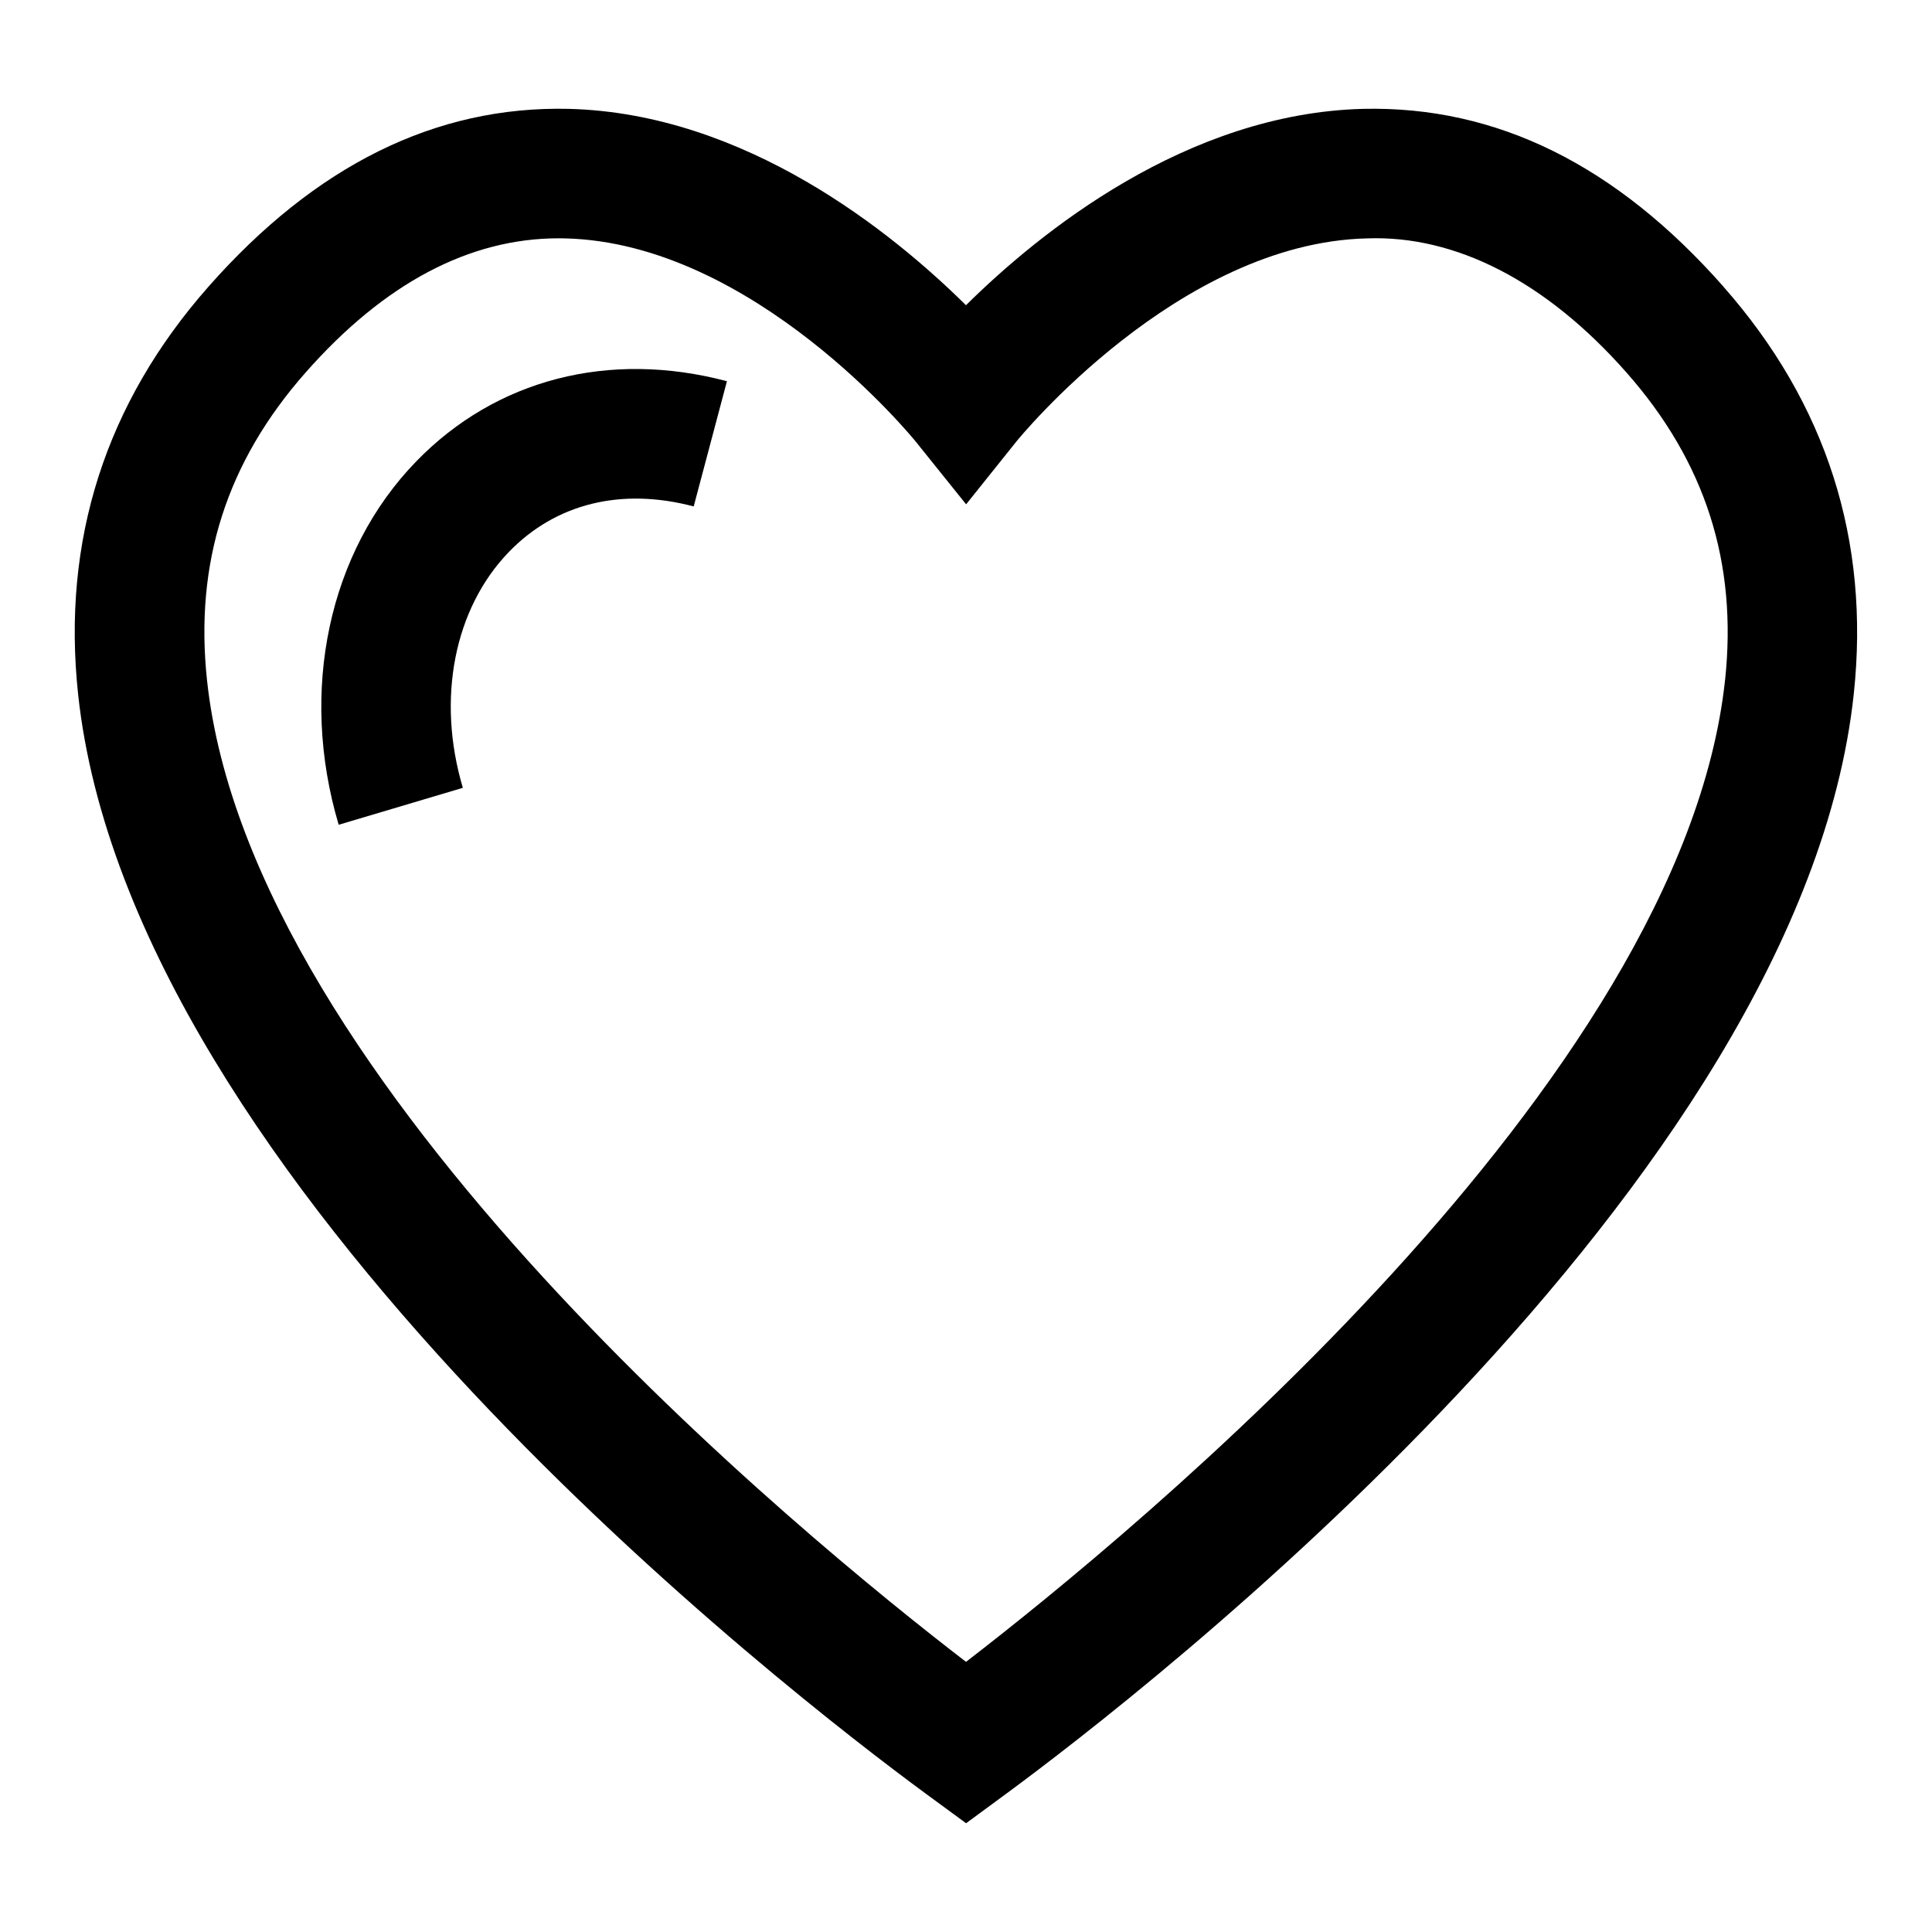
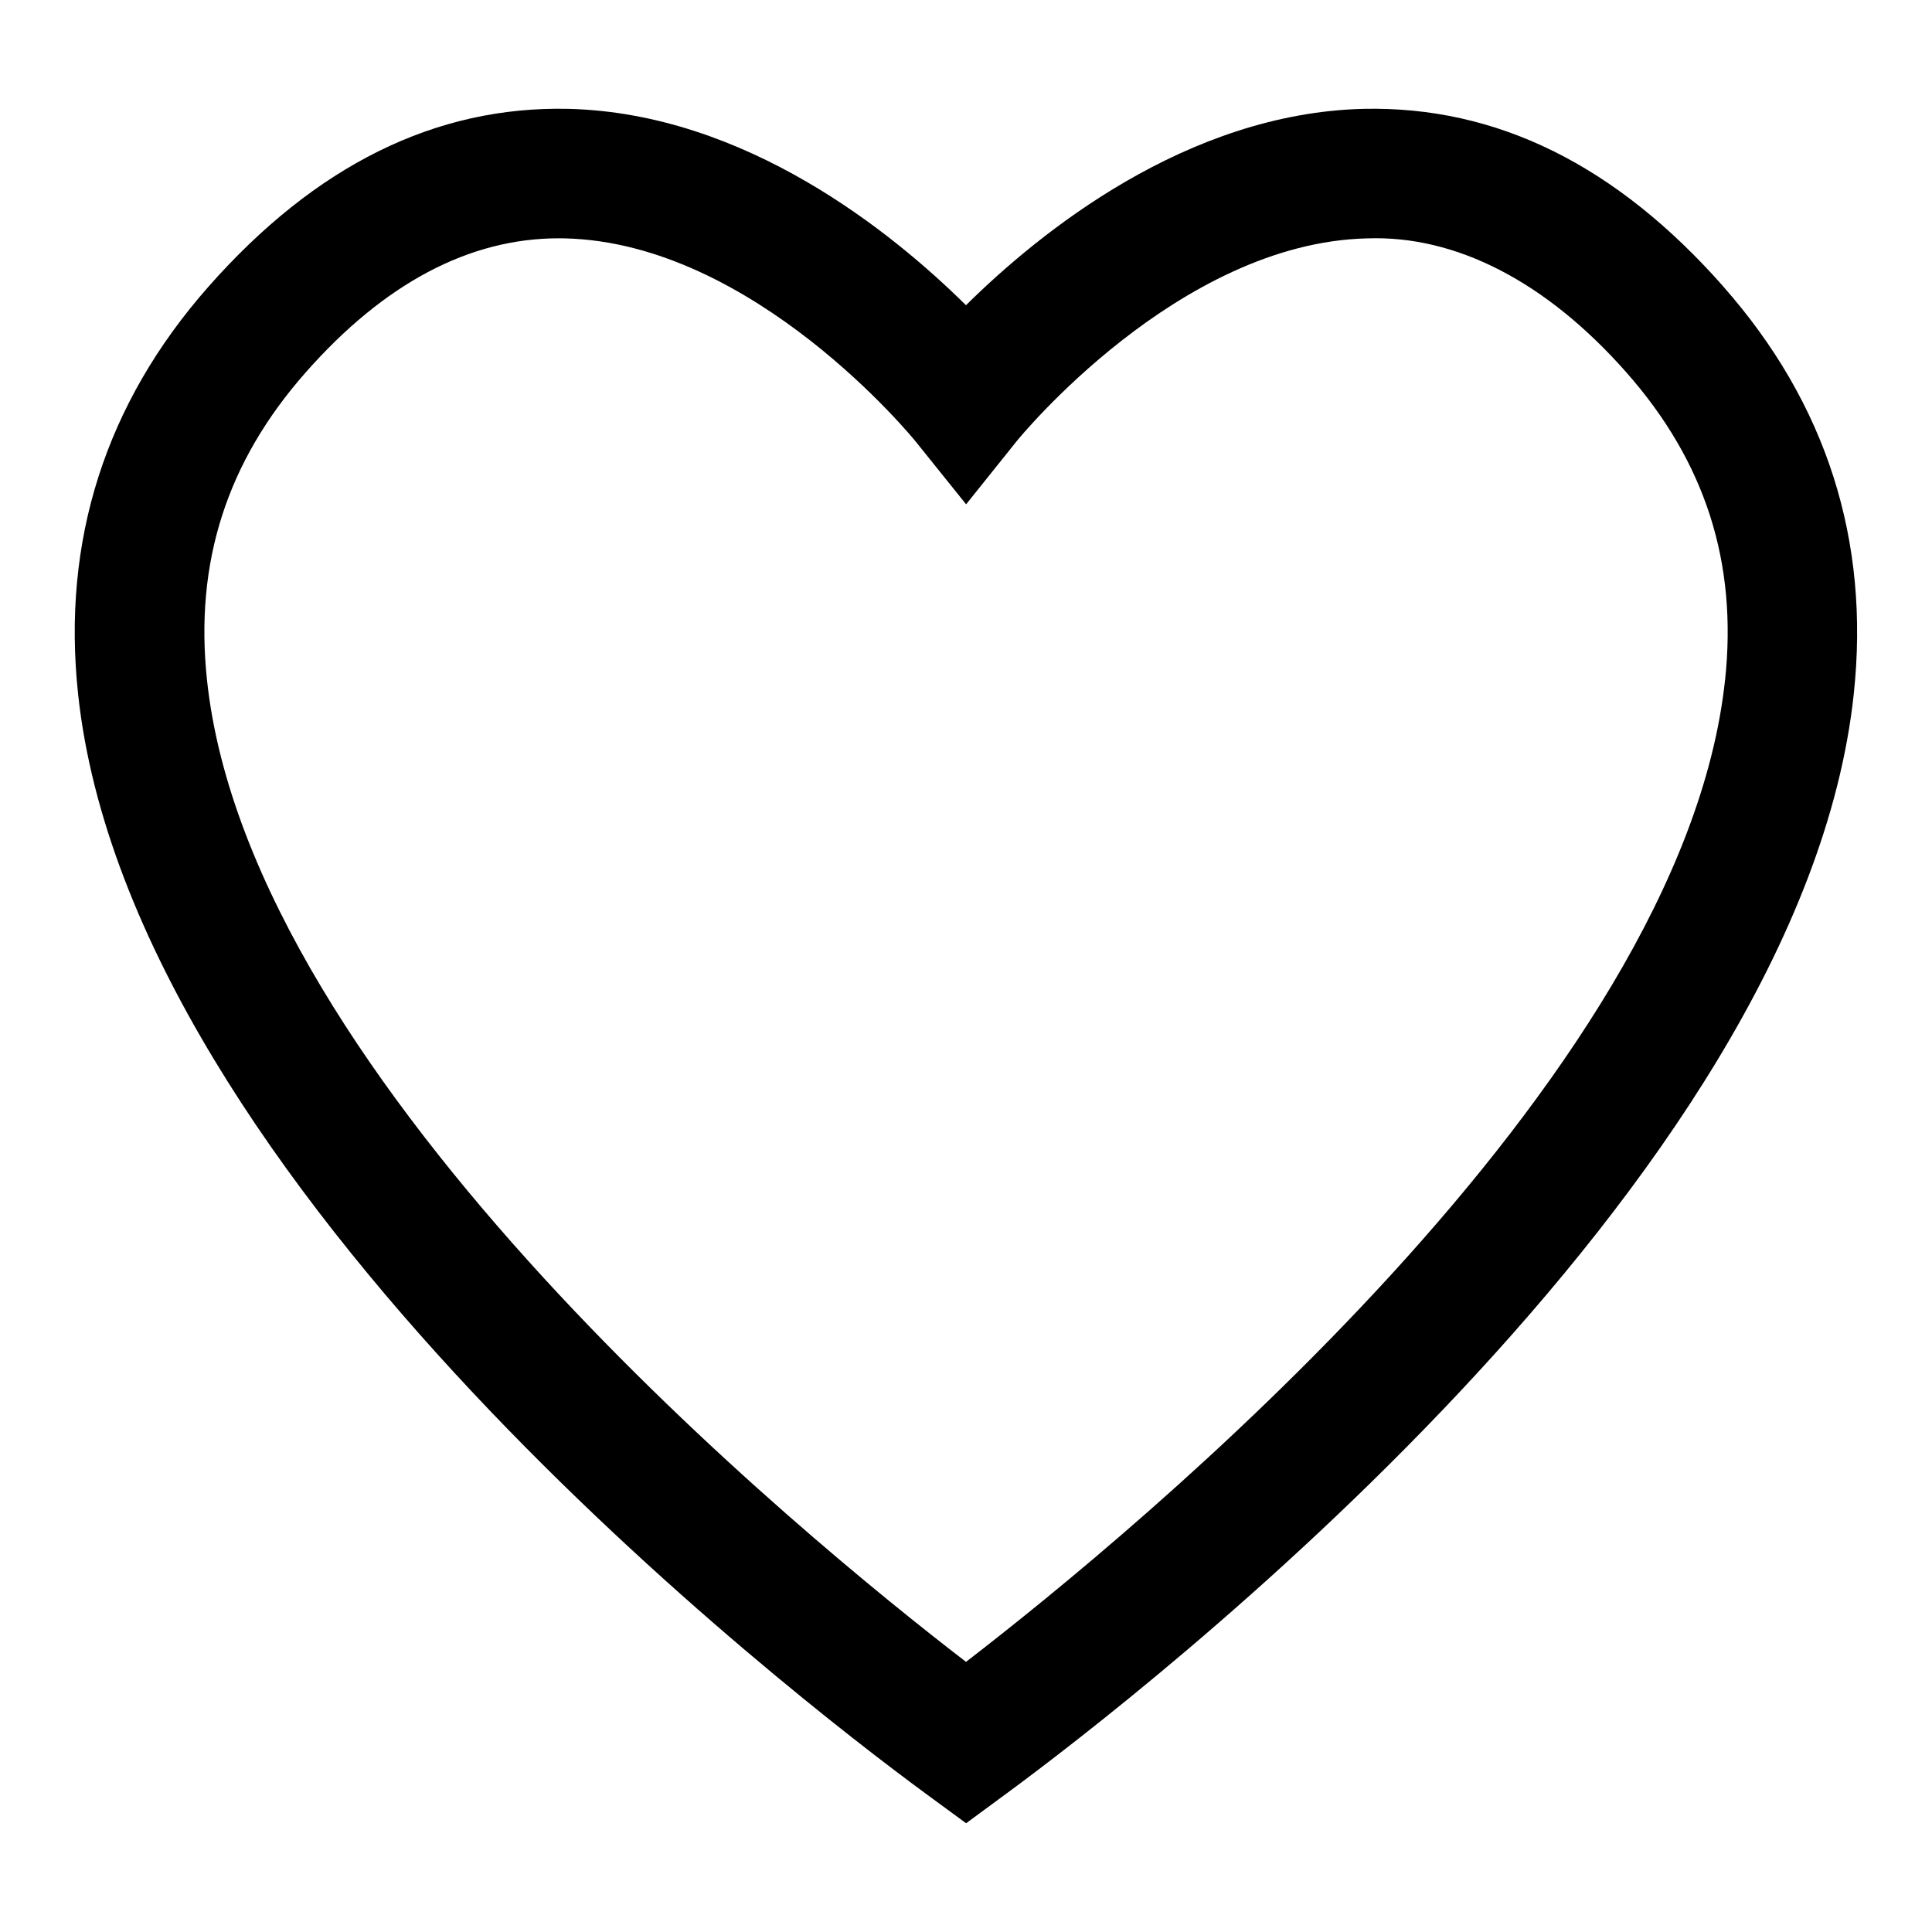
<svg xmlns="http://www.w3.org/2000/svg" fill="#000000" width="800px" height="800px" version="1.1" viewBox="144 144 512 512">
  <g>
    <path d="m600.75 219.98c-28.355-32.156-60.043-47.93-95.477-47.133-46.844 1.184-85.762 32.738-105.28 52.039-19.516-19.305-58.434-50.855-105.28-52.039-35.285-0.816-67.117 14.977-95.477 47.133-27.273 30.926-38.898 67.254-34.539 107.98 13.961 130.24 189.45 265.5 224.39 291.19l10.941 8.027 10.754-7.914c35.039-25.797 210.52-161.06 224.48-291.3 4.371-40.73-7.254-77.055-34.527-107.98zm0.395 104.32c-11.426 106.52-156.44 225.67-201.14 260.11-42.52-32.66-189.64-152.79-201.14-260.11-3.34-31.184 5.207-57.875 26.145-81.605 20.801-23.594 43.355-35.543 67.062-35.543 0.547 0 1.105 0.012 1.652 0.023 50.129 1.176 92.445 53.238 92.871 53.75l13.434 16.723 13.391-16.723c0.426-0.516 42.742-52.578 92.871-53.75 23.461-0.859 47.426 11.379 68.719 35.523 20.934 23.723 29.484 50.414 26.145 81.602z" />
-     <path d="m254.31 266.27c-23.238 23.918-31.105 60.824-20.555 96.301l32.906-9.789c-7.019-23.582-2.312-47.57 12.285-62.594 12.418-12.789 29.754-17.035 48.891-11.98l8.809-33.184c-31.191-8.262-61.191-0.547-82.336 21.246z" />
  </g>
</svg>